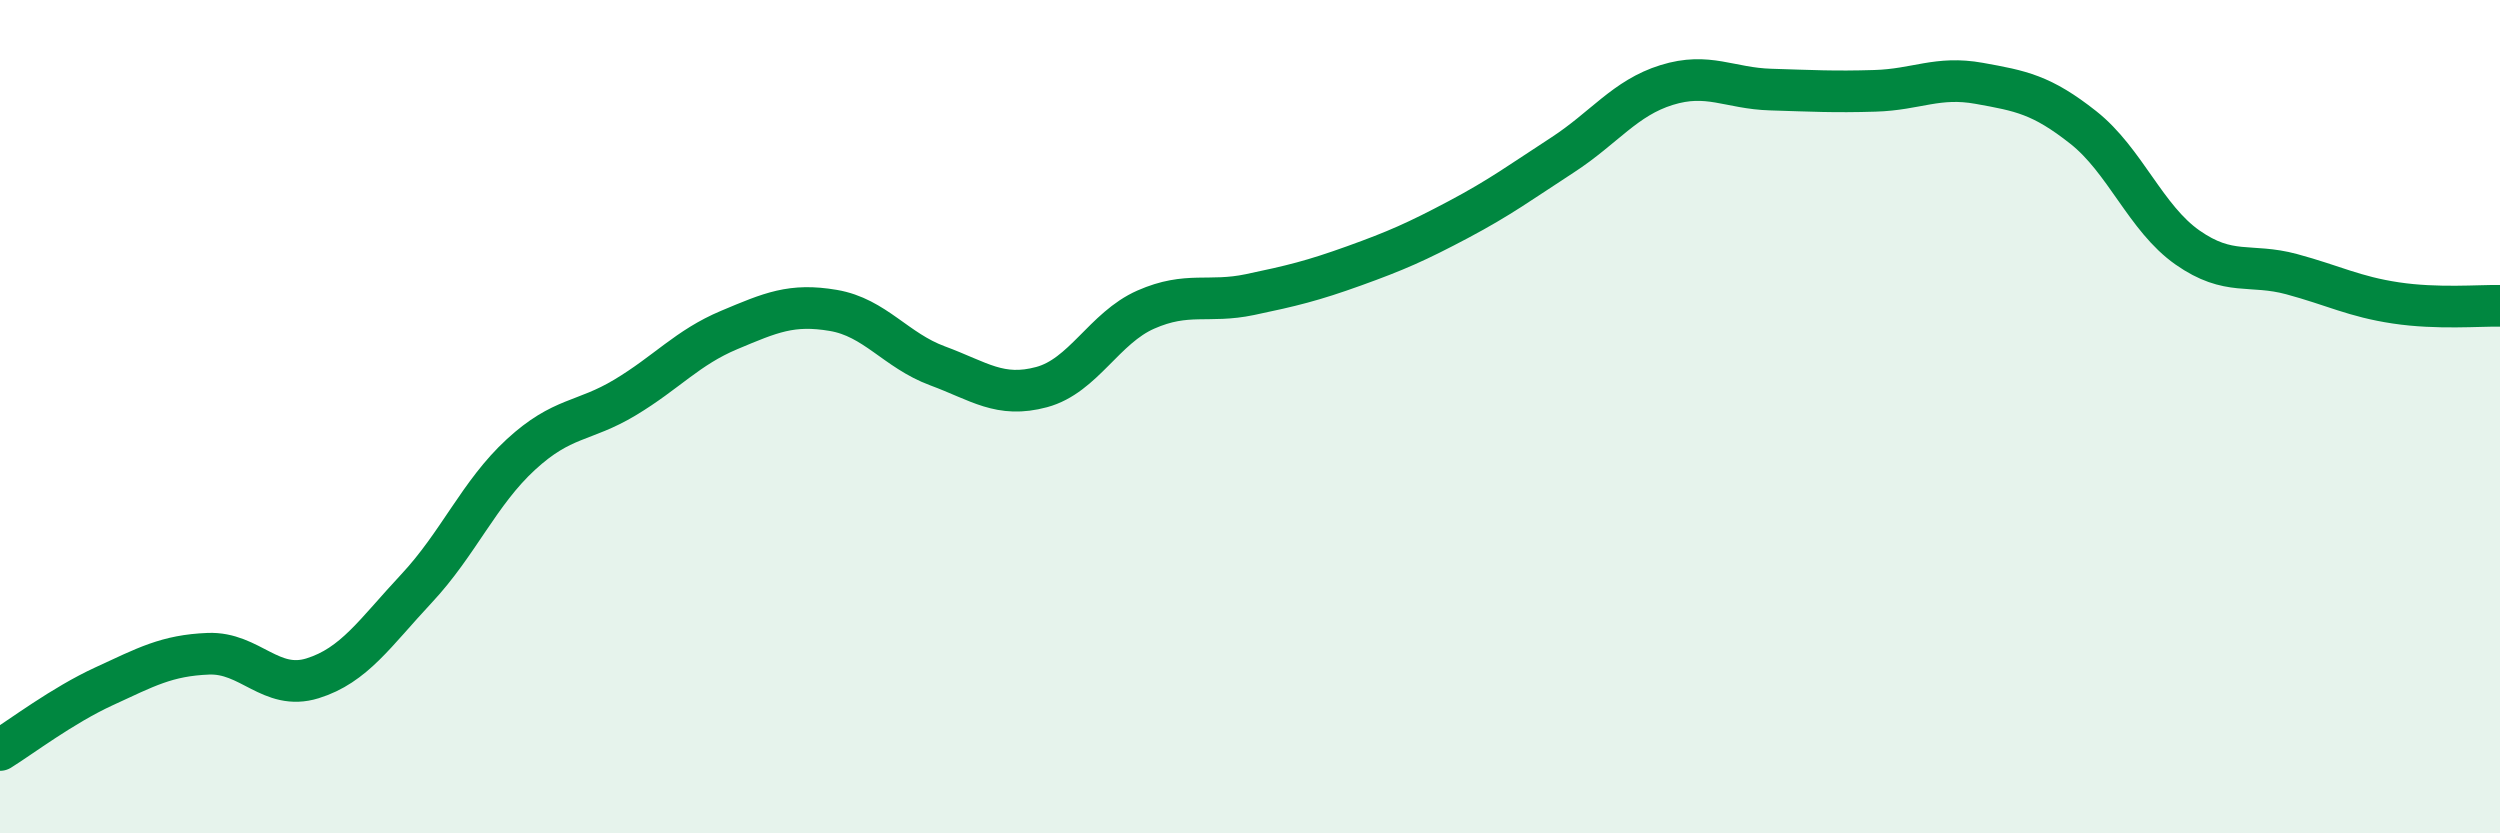
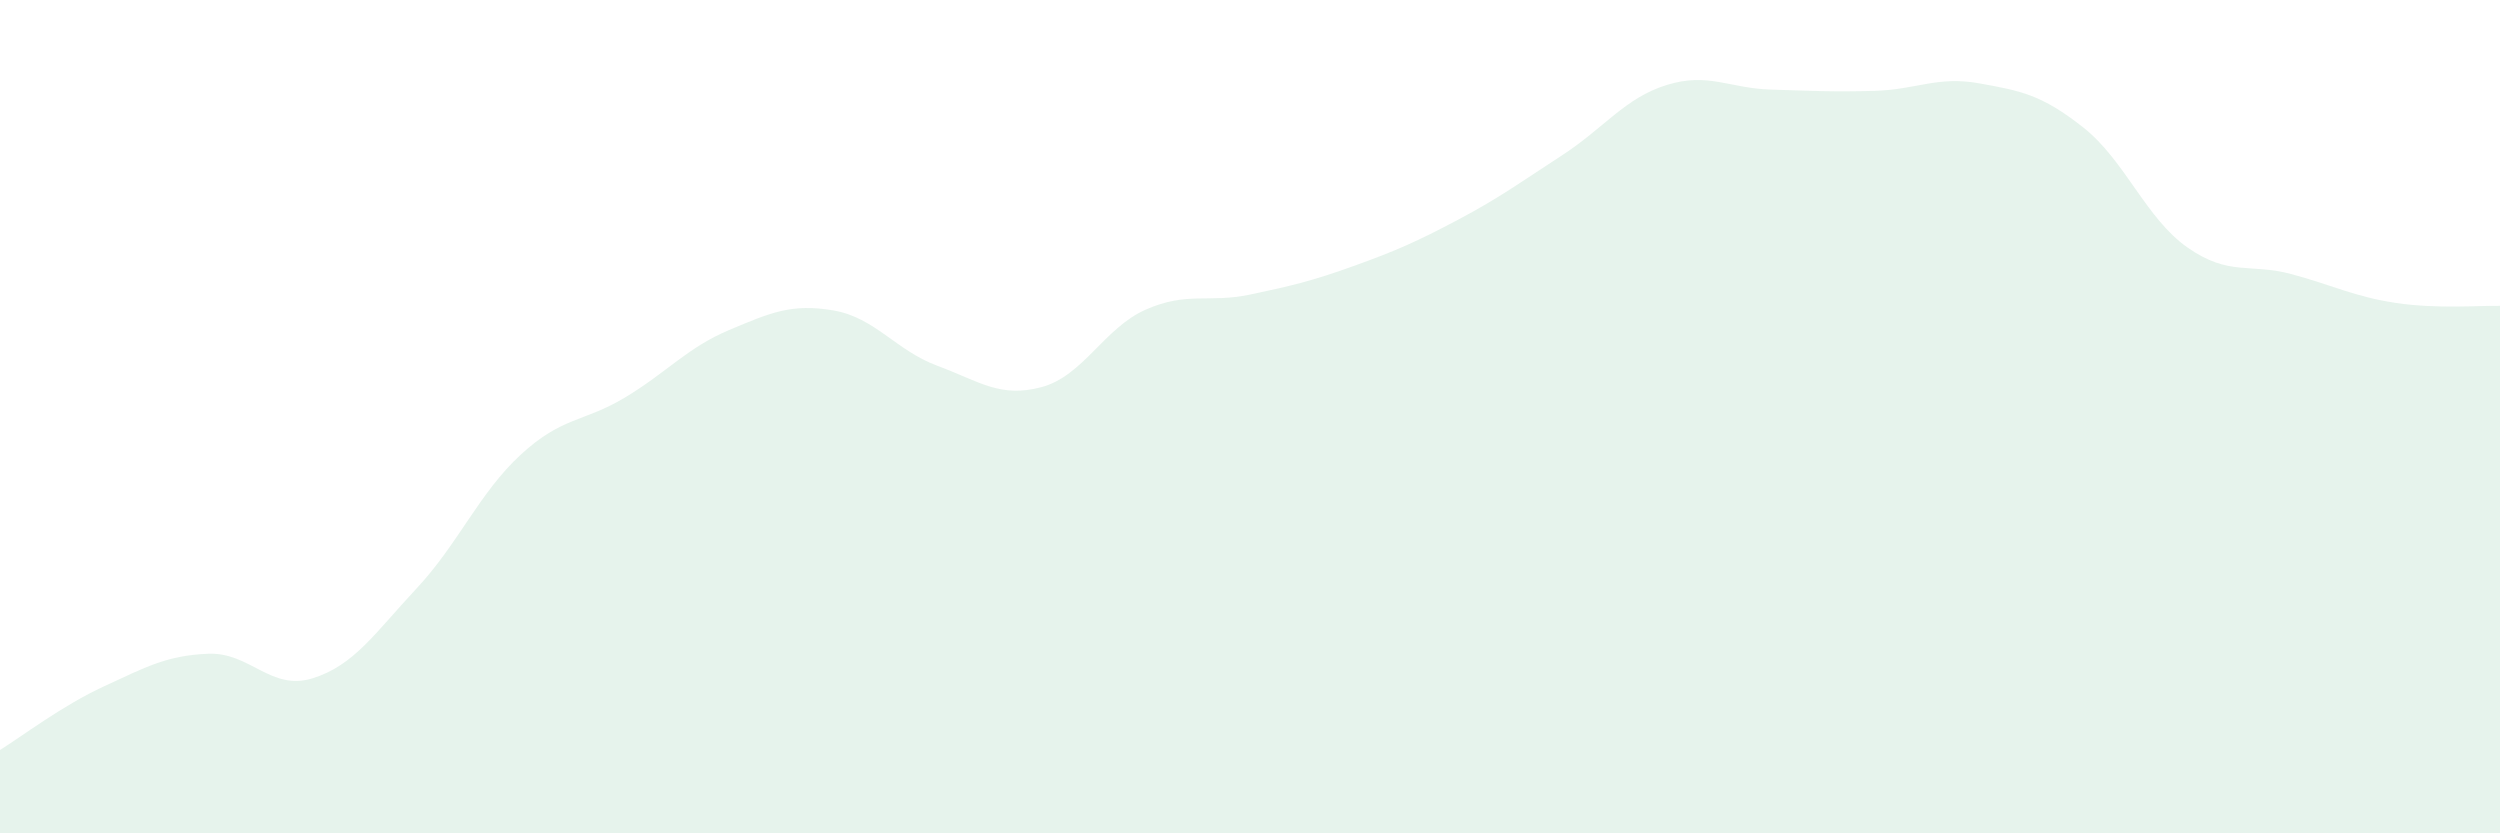
<svg xmlns="http://www.w3.org/2000/svg" width="60" height="20" viewBox="0 0 60 20">
  <path d="M 0,18 C 0.5,17.69 1.5,16.93 2.5,16.47 C 3.5,16.01 4,15.73 5,15.69 C 6,15.65 6.5,16.59 7.5,16.28 C 8.5,15.97 9,15.19 10,14.12 C 11,13.05 11.5,11.83 12.5,10.91 C 13.5,9.99 14,10.14 15,9.54 C 16,8.94 16.5,8.34 17.5,7.92 C 18.5,7.5 19,7.28 20,7.45 C 21,7.62 21.5,8.41 22.5,8.78 C 23.5,9.15 24,9.56 25,9.29 C 26,9.02 26.5,7.87 27.5,7.43 C 28.5,6.99 29,7.28 30,7.07 C 31,6.86 31.5,6.74 32.5,6.38 C 33.5,6.02 34,5.8 35,5.27 C 36,4.74 36.5,4.37 37.5,3.72 C 38.5,3.07 39,2.35 40,2.04 C 41,1.73 41.5,2.12 42.5,2.15 C 43.5,2.18 44,2.21 45,2.18 C 46,2.15 46.5,1.82 47.5,2 C 48.5,2.18 49,2.27 50,3.06 C 51,3.85 51.5,5.24 52.5,5.94 C 53.5,6.64 54,6.31 55,6.58 C 56,6.85 56.5,7.12 57.5,7.27 C 58.5,7.42 59.5,7.33 60,7.34L60 20L0 20Z" fill="#008740" opacity="0.1" stroke-linecap="round" stroke-linejoin="round" />
-   <path d="M 0,18 C 0.5,17.69 1.5,16.93 2.5,16.47 C 3.5,16.01 4,15.73 5,15.69 C 6,15.65 6.5,16.59 7.5,16.28 C 8.5,15.97 9,15.19 10,14.12 C 11,13.05 11.5,11.83 12.5,10.91 C 13.5,9.99 14,10.14 15,9.54 C 16,8.94 16.5,8.34 17.5,7.92 C 18.5,7.5 19,7.28 20,7.45 C 21,7.62 21.5,8.41 22.5,8.78 C 23.5,9.15 24,9.56 25,9.29 C 26,9.02 26.5,7.87 27.5,7.43 C 28.5,6.99 29,7.28 30,7.07 C 31,6.86 31.5,6.74 32.5,6.38 C 33.5,6.02 34,5.8 35,5.27 C 36,4.74 36.5,4.37 37.5,3.72 C 38.5,3.07 39,2.35 40,2.04 C 41,1.73 41.5,2.12 42.5,2.15 C 43.5,2.18 44,2.21 45,2.18 C 46,2.15 46.5,1.82 47.5,2 C 48.5,2.18 49,2.27 50,3.06 C 51,3.85 51.5,5.24 52.5,5.94 C 53.5,6.64 54,6.31 55,6.58 C 56,6.85 56.5,7.12 57.5,7.27 C 58.5,7.42 59.5,7.33 60,7.34" stroke="#008740" stroke-width="1" fill="none" stroke-linecap="round" stroke-linejoin="round" />
</svg>